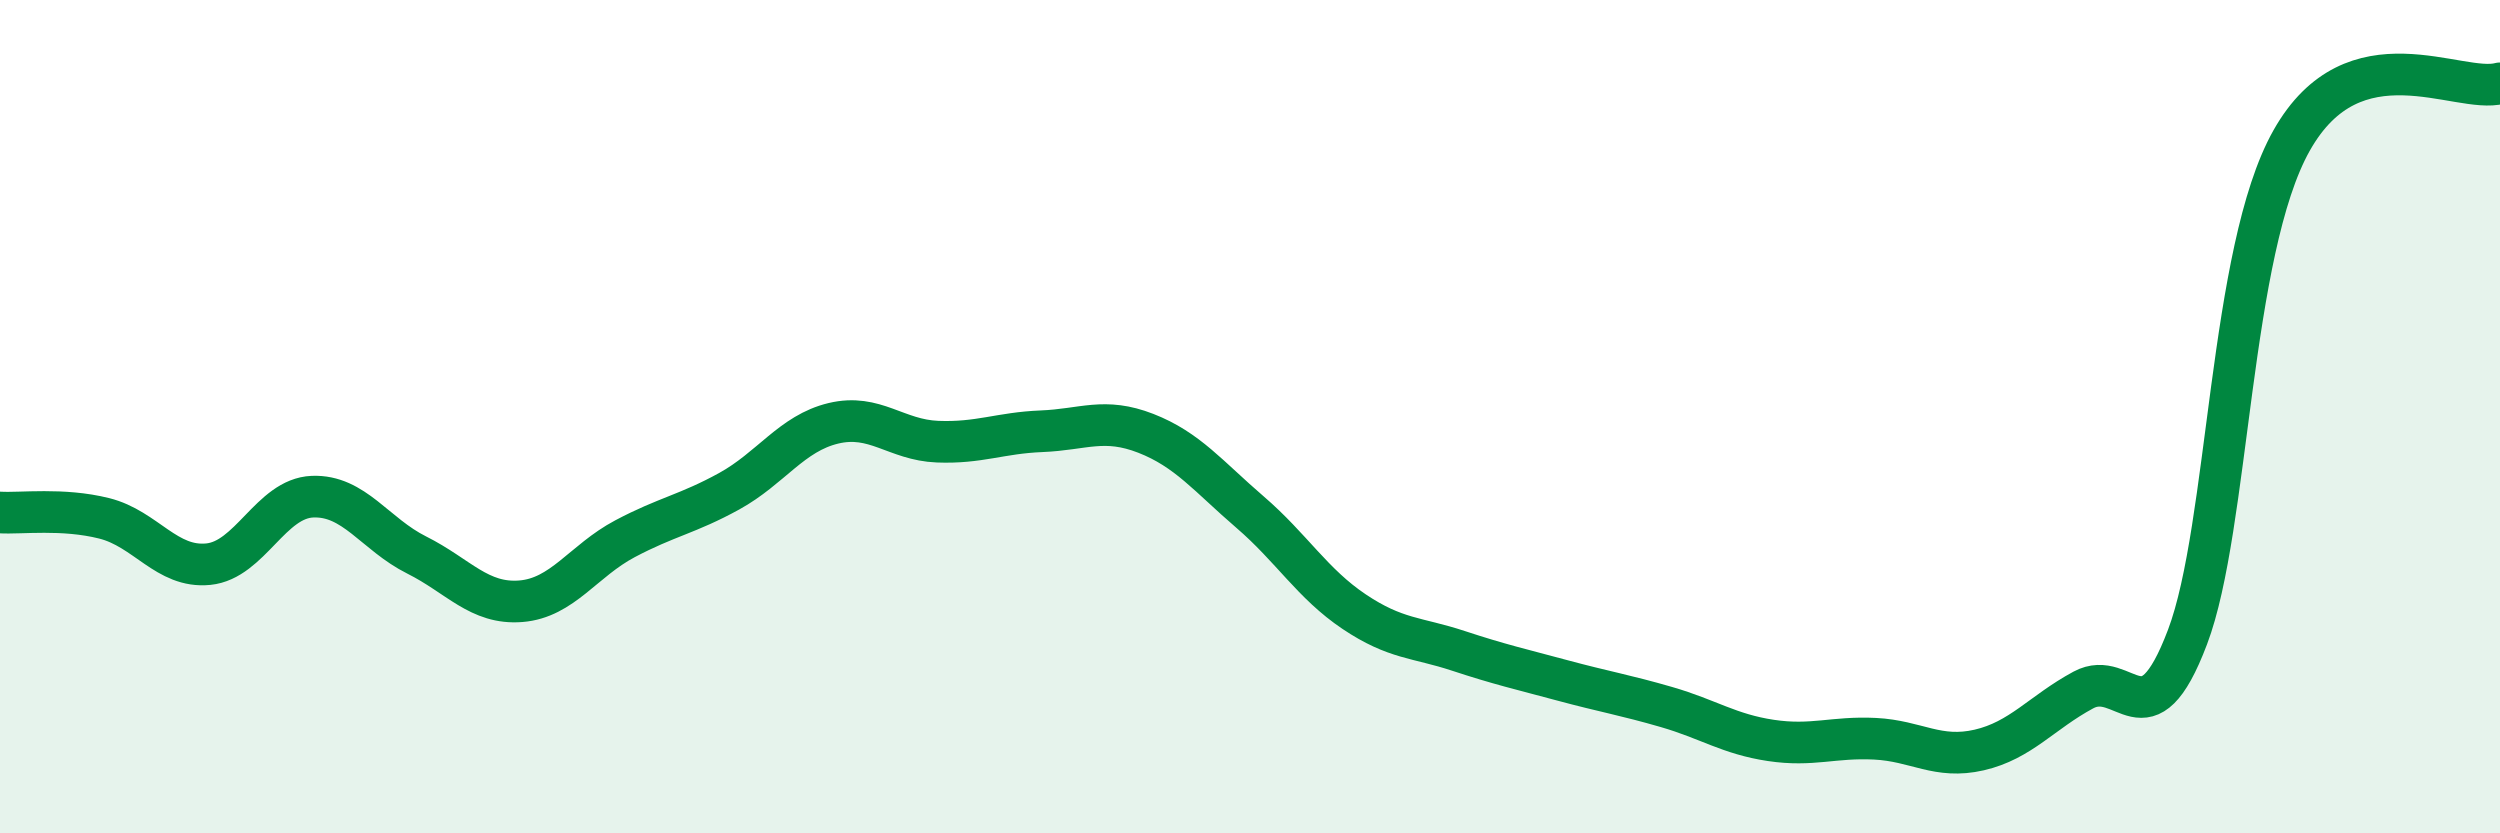
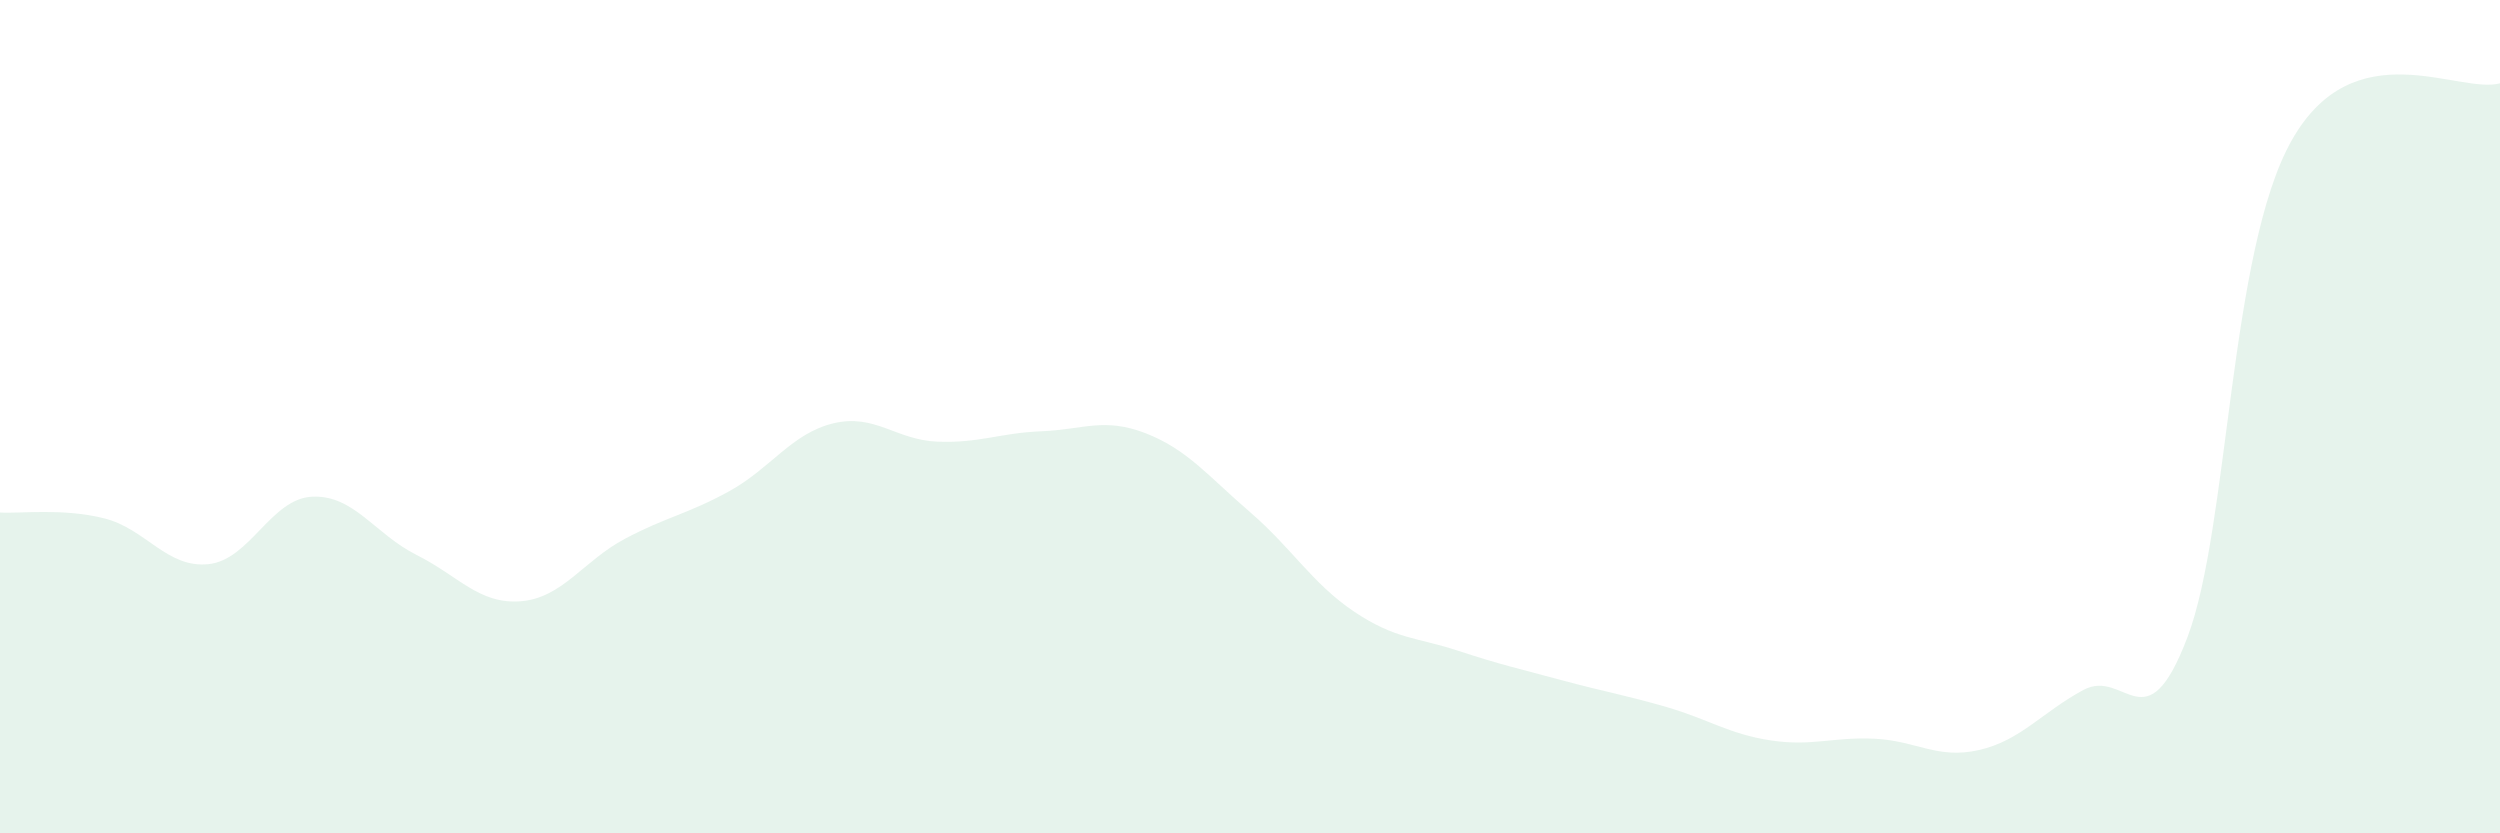
<svg xmlns="http://www.w3.org/2000/svg" width="60" height="20" viewBox="0 0 60 20">
  <path d="M 0,12.3 C 0.5,12.33 1.5,12.19 2.5,12.44 C 3.5,12.69 4,13.64 5,13.54 C 6,13.44 6.5,11.96 7.5,11.92 C 8.5,11.88 9,12.82 10,13.32 C 11,13.82 11.5,14.51 12.5,14.43 C 13.5,14.35 14,13.46 15,12.93 C 16,12.4 16.5,12.34 17.5,11.79 C 18.5,11.24 19,10.4 20,10.16 C 21,9.92 21.5,10.56 22.5,10.6 C 23.5,10.64 24,10.39 25,10.35 C 26,10.31 26.5,10.01 27.5,10.4 C 28.5,10.79 29,11.43 30,12.29 C 31,13.15 31.5,14.01 32.5,14.68 C 33.5,15.35 34,15.29 35,15.62 C 36,15.95 36.5,16.06 37.5,16.33 C 38.5,16.6 39,16.68 40,16.97 C 41,17.26 41.5,17.62 42.5,17.77 C 43.5,17.92 44,17.68 45,17.73 C 46,17.78 46.5,18.23 47.5,18 C 48.5,17.77 49,17.1 50,16.56 C 51,16.02 51.5,17.93 52.5,15.29 C 53.5,12.65 53.5,6.03 55,3.37 C 56.5,0.71 59,2.27 60,2L60 20L0 20Z" fill="#008740" opacity="0.1" stroke-linecap="round" stroke-linejoin="round" />
-   <path d="M 0,12.3 C 0.5,12.33 1.5,12.19 2.5,12.44 C 3.5,12.69 4,13.64 5,13.54 C 6,13.44 6.5,11.96 7.5,11.92 C 8.5,11.88 9,12.82 10,13.32 C 11,13.82 11.5,14.51 12.5,14.43 C 13.5,14.35 14,13.46 15,12.93 C 16,12.4 16.5,12.34 17.5,11.79 C 18.5,11.24 19,10.4 20,10.16 C 21,9.92 21.5,10.56 22.5,10.6 C 23.5,10.64 24,10.39 25,10.35 C 26,10.31 26.5,10.01 27.5,10.4 C 28.5,10.79 29,11.43 30,12.29 C 31,13.15 31.5,14.01 32.5,14.68 C 33.5,15.35 34,15.29 35,15.62 C 36,15.95 36.5,16.06 37.5,16.33 C 38.5,16.6 39,16.68 40,16.97 C 41,17.26 41.5,17.62 42.5,17.77 C 43.5,17.92 44,17.68 45,17.73 C 46,17.78 46.5,18.23 47.5,18 C 48.5,17.77 49,17.1 50,16.56 C 51,16.02 51.5,17.93 52.5,15.29 C 53.5,12.65 53.5,6.03 55,3.37 C 56.5,0.71 59,2.27 60,2" stroke="#008740" stroke-width="1" fill="none" stroke-linecap="round" stroke-linejoin="round" />
</svg>